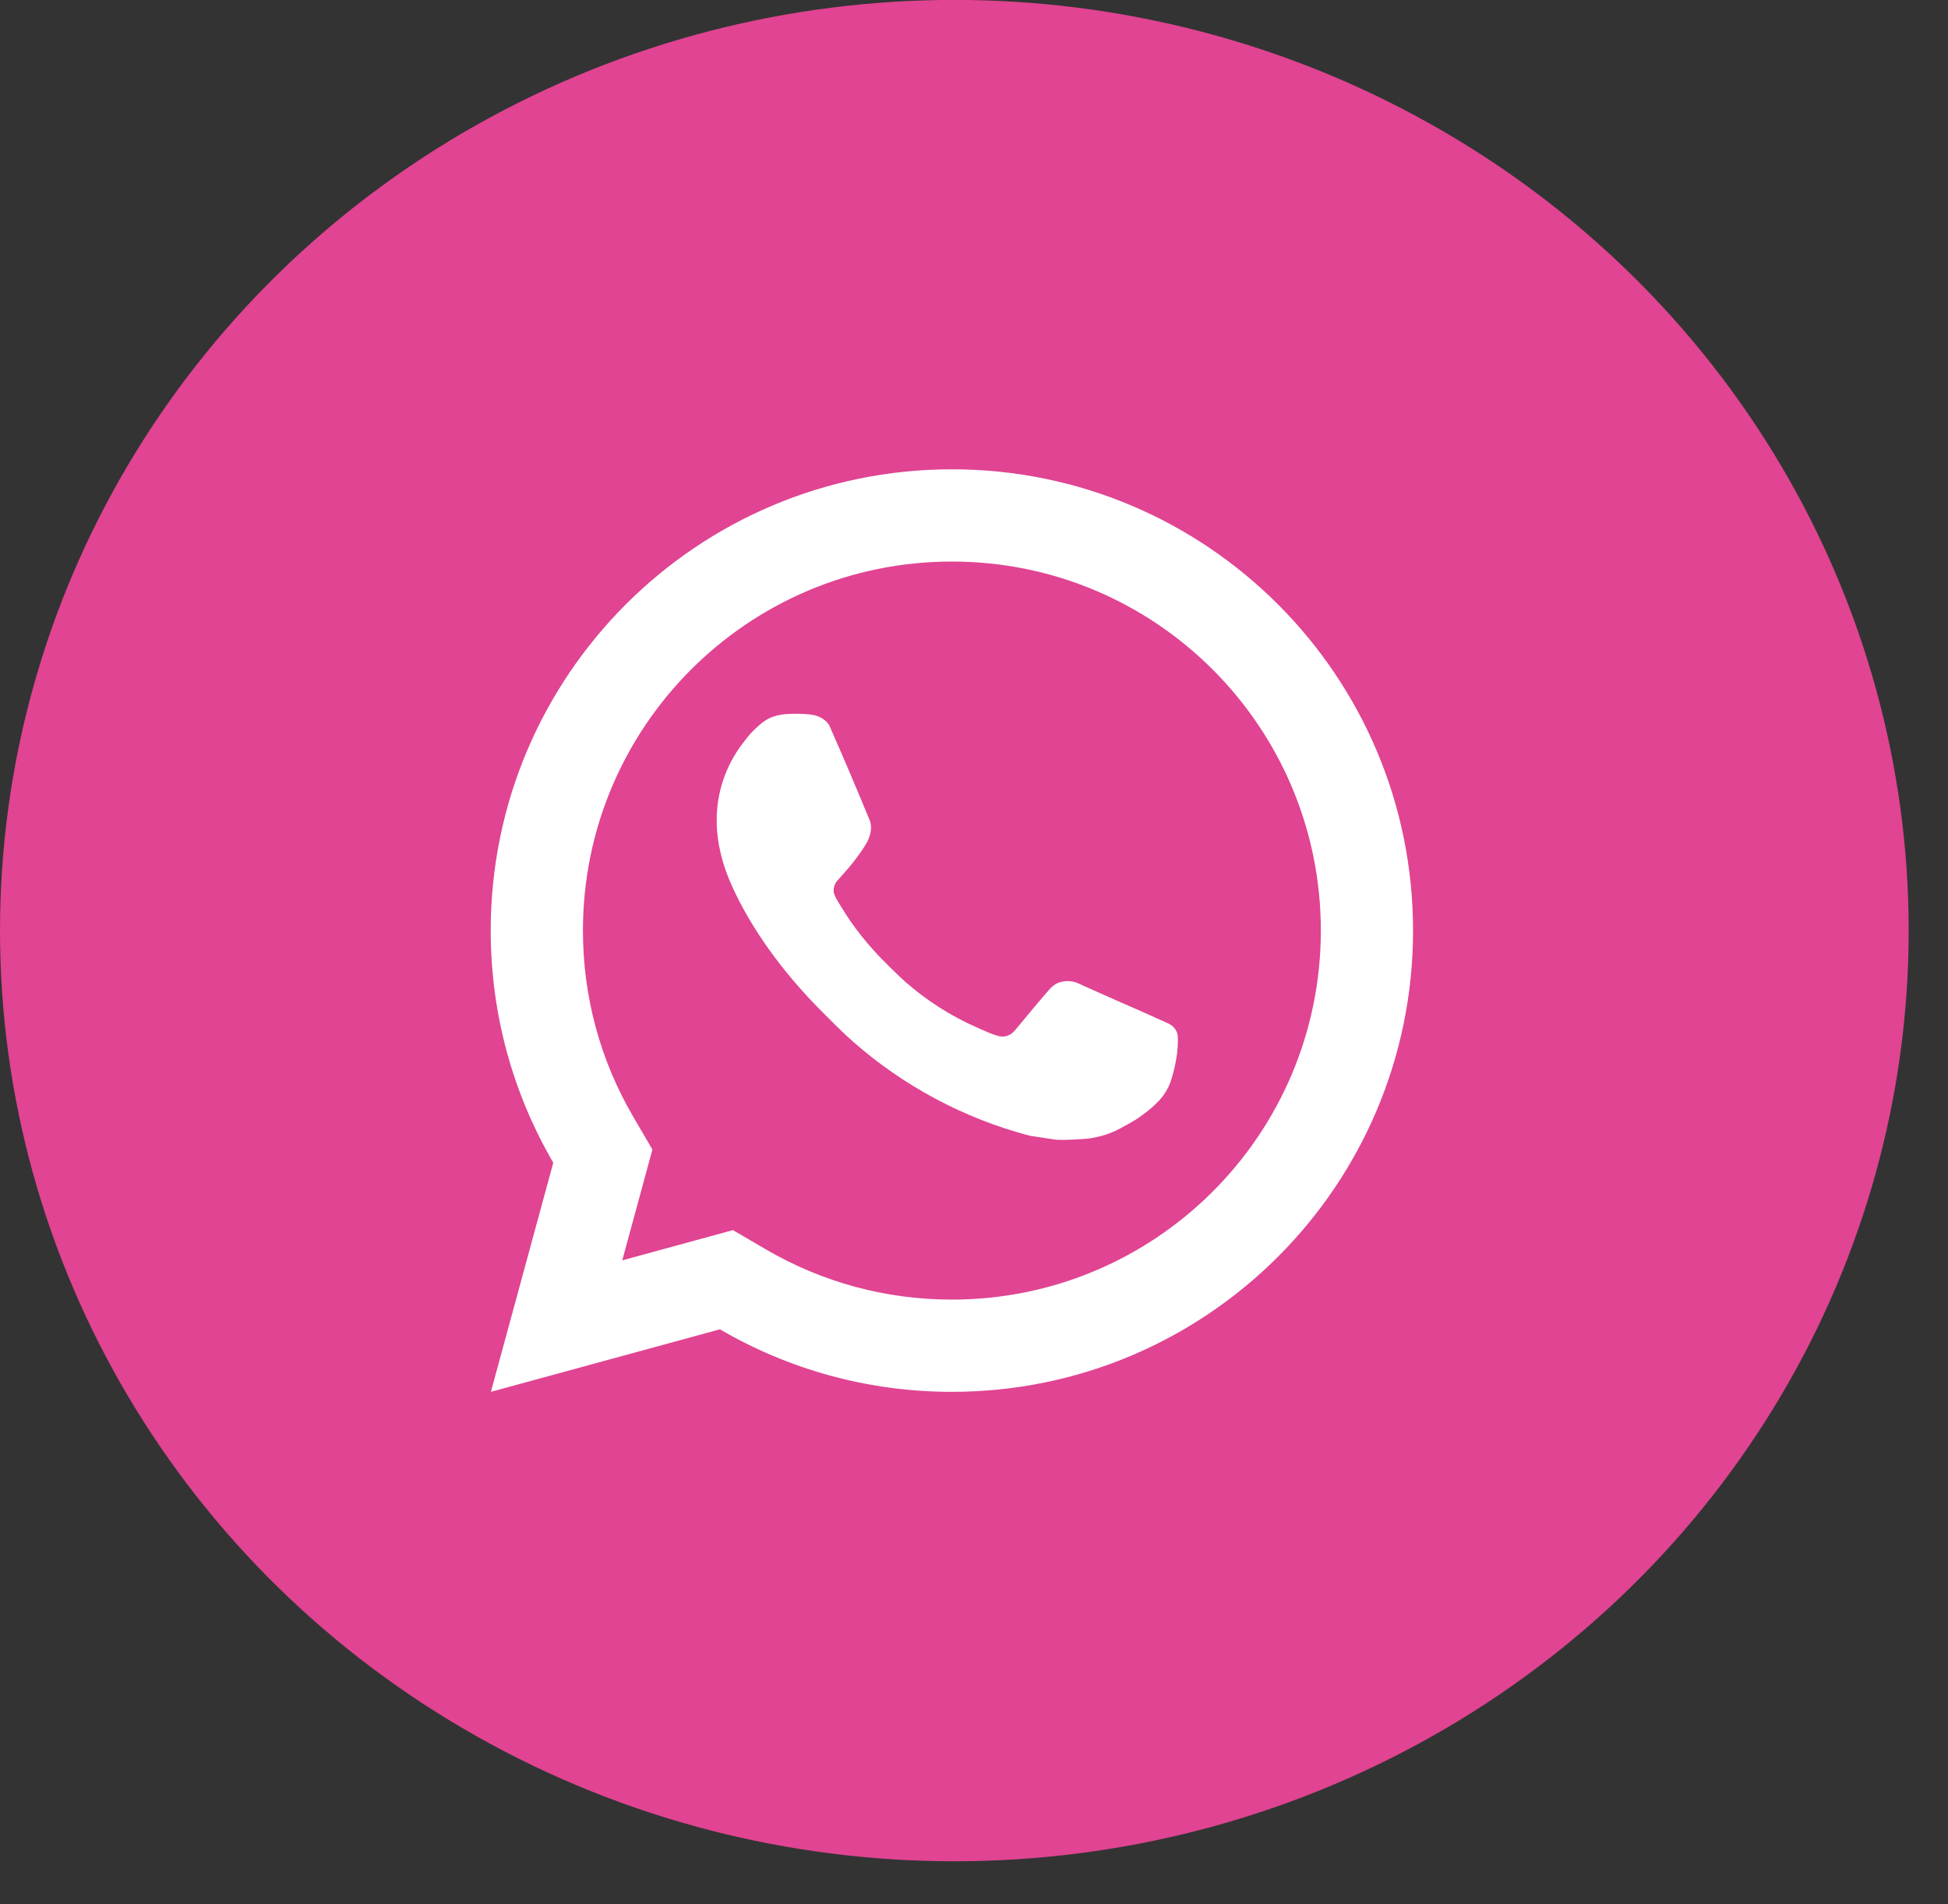
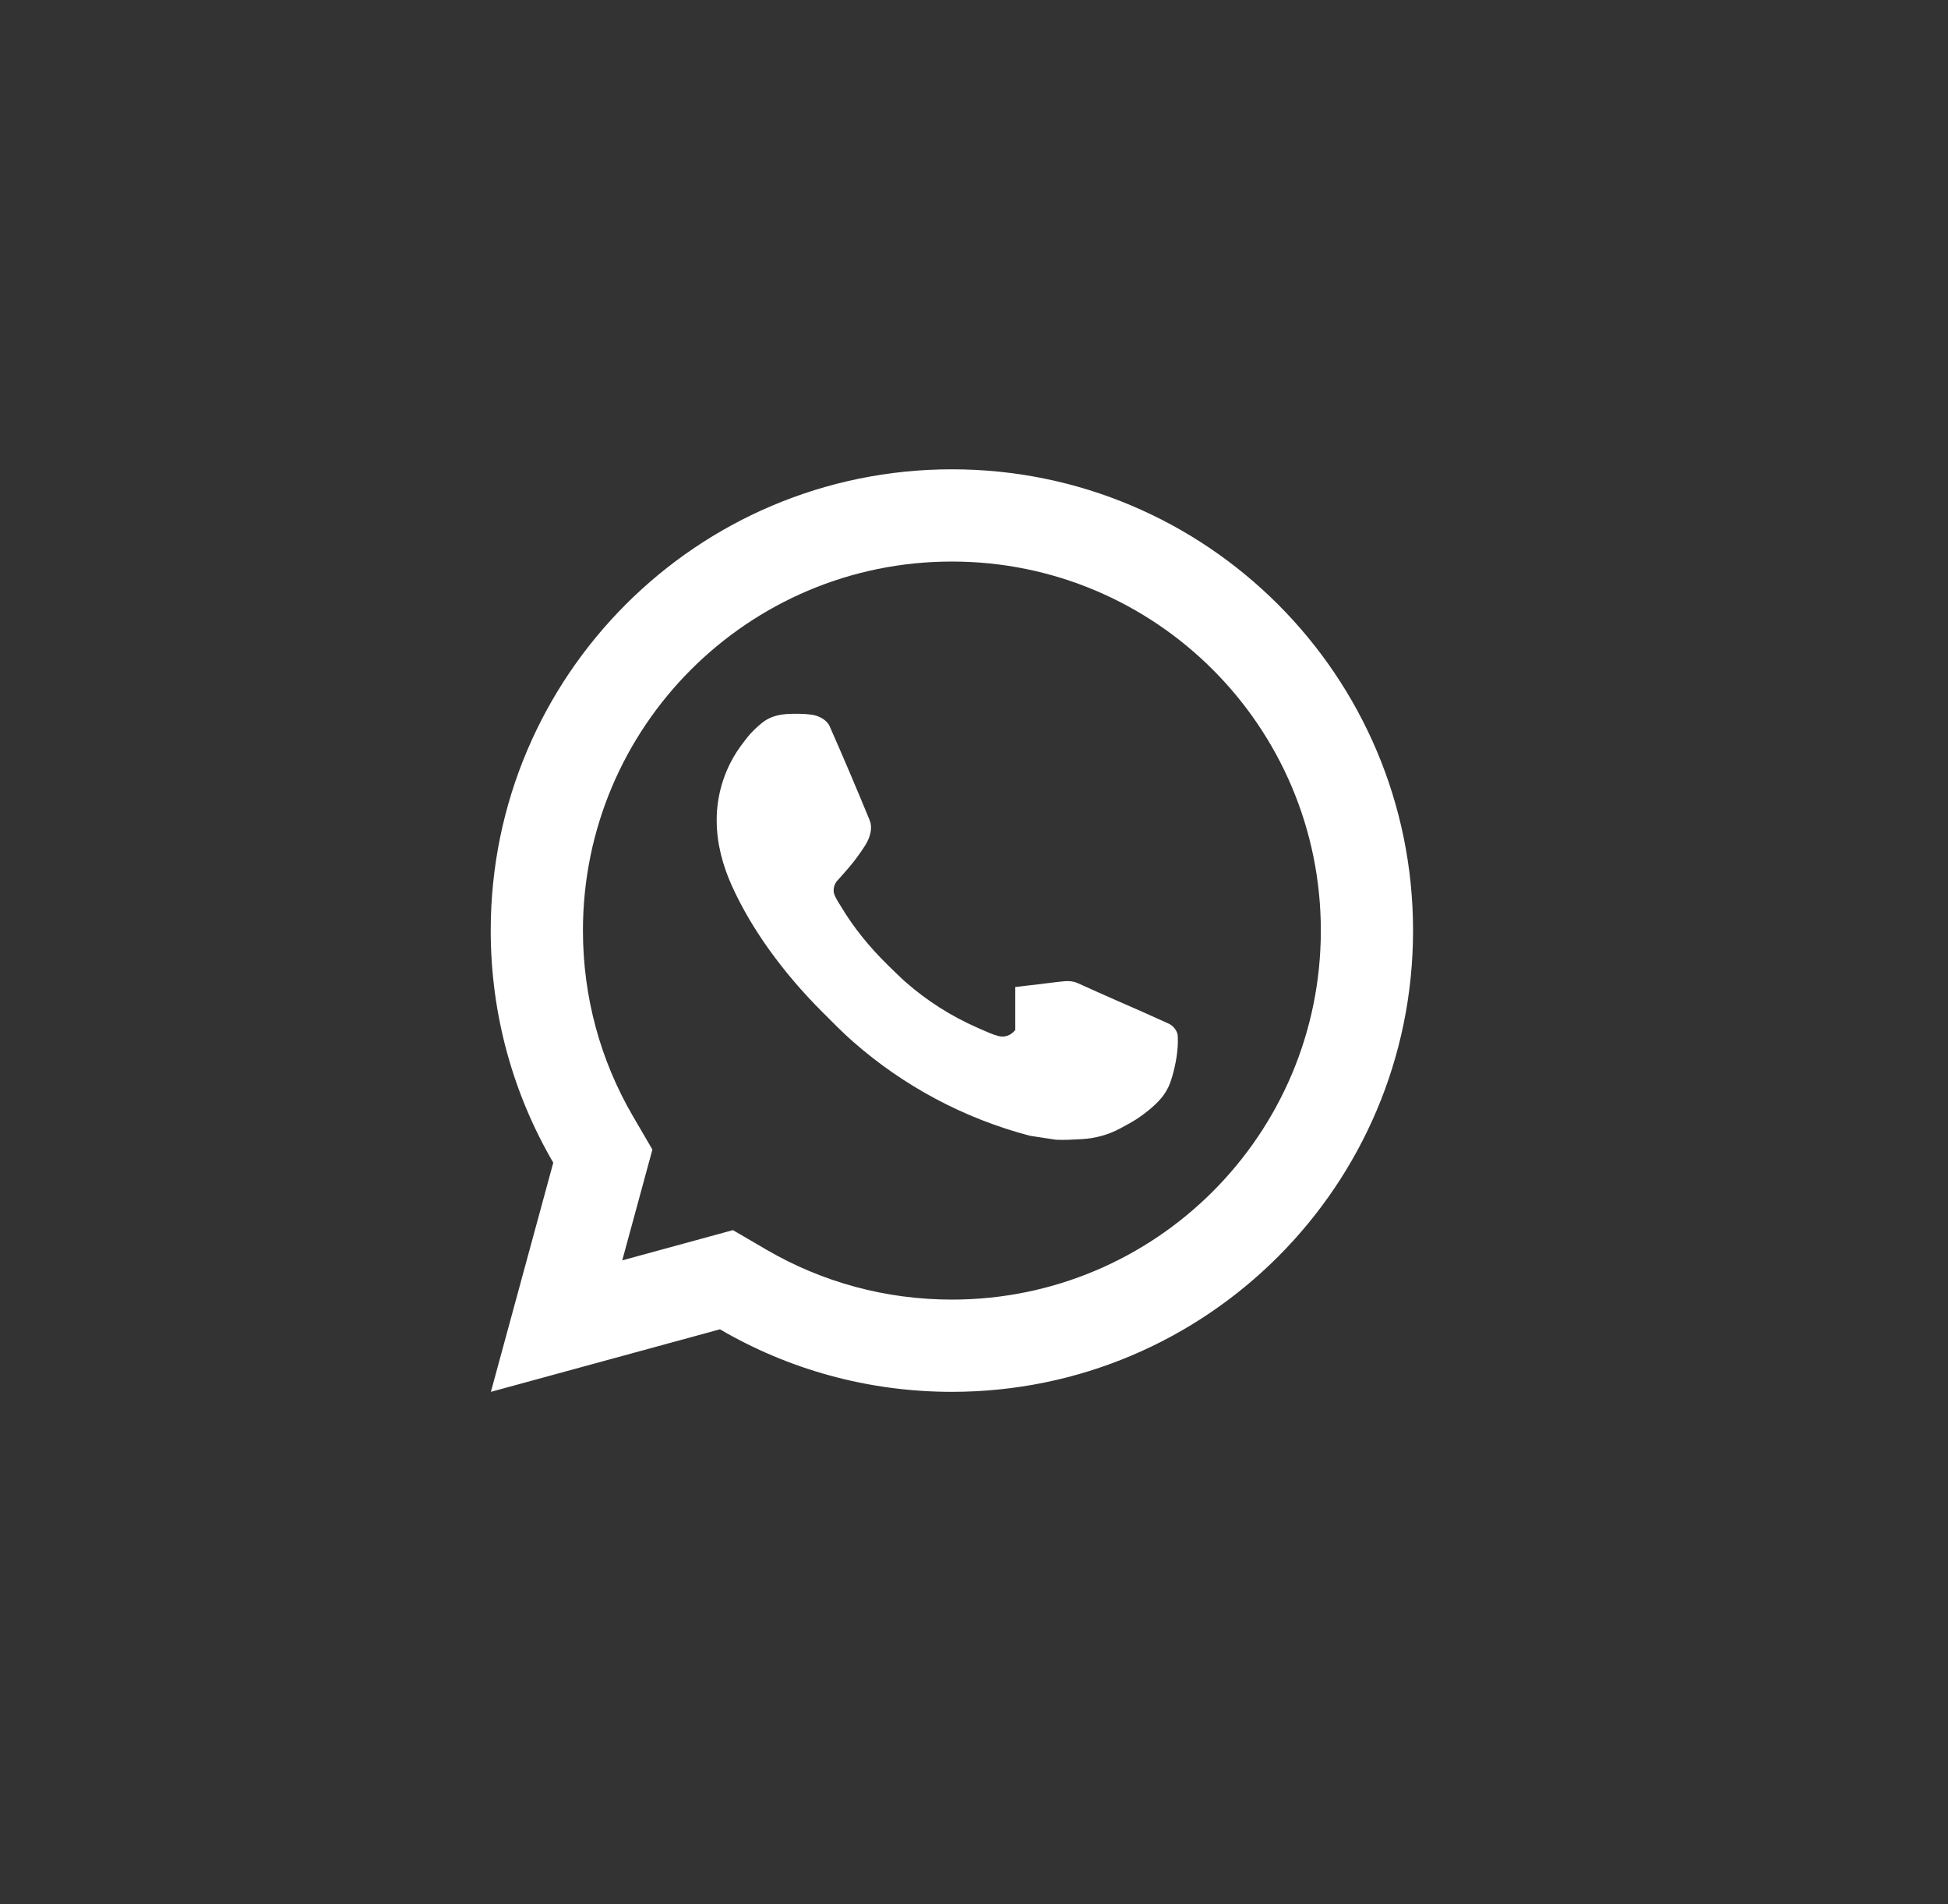
<svg xmlns="http://www.w3.org/2000/svg" width="44" height="43" viewBox="0 0 44 43" fill="none">
  <rect x="0" y="0" width="44" height="43" fill="#333333" stroke="none" />
-   <ellipse cx="21.556" cy="21.015" rx="21.556" ry="21.017" fill="#E04492" />
-   <path d="M16.555 27.779L17.31 28.22C18.572 28.955 20.005 29.348 21.501 29.348C26.103 29.348 29.834 25.617 29.834 21.014C29.834 16.412 26.103 12.681 21.501 12.681C16.898 12.681 13.167 16.412 13.167 21.014C13.167 22.511 13.56 23.944 14.296 25.206L14.736 25.96L14.055 28.462L16.555 27.779ZM11.088 31.431L12.497 26.256C11.598 24.716 11.084 22.925 11.084 21.014C11.084 15.261 15.748 10.598 21.501 10.598C27.254 10.598 31.917 15.261 31.917 21.014C31.917 26.767 27.254 31.431 21.501 31.431C19.59 31.431 17.8 30.917 16.261 30.019L11.088 31.431ZM17.742 16.127C17.881 16.117 18.021 16.116 18.161 16.123C18.217 16.126 18.273 16.133 18.329 16.139C18.495 16.159 18.678 16.26 18.739 16.399C19.05 17.103 19.351 17.812 19.644 18.524C19.708 18.682 19.669 18.886 19.547 19.083C19.484 19.184 19.386 19.326 19.273 19.471C19.155 19.622 18.902 19.899 18.902 19.899C18.902 19.899 18.799 20.022 18.838 20.175C18.853 20.233 18.901 20.317 18.945 20.388C18.969 20.428 18.991 20.463 19.006 20.487C19.272 20.932 19.631 21.383 20.068 21.808C20.194 21.929 20.315 22.053 20.446 22.169C20.934 22.599 21.486 22.95 22.082 23.21L22.087 23.213C22.175 23.251 22.221 23.271 22.349 23.326C22.414 23.354 22.481 23.377 22.549 23.395C22.574 23.402 22.599 23.405 22.624 23.407C22.793 23.417 22.89 23.309 22.932 23.26C23.686 22.347 23.754 22.287 23.76 22.287V22.289C23.859 22.185 24.014 22.148 24.153 22.157C24.217 22.161 24.28 22.173 24.338 22.199C24.892 22.452 25.797 22.846 25.797 22.846L26.403 23.119C26.505 23.168 26.597 23.283 26.602 23.395C26.604 23.465 26.612 23.577 26.587 23.783C26.554 24.052 26.472 24.377 26.391 24.547C26.334 24.666 26.259 24.772 26.173 24.862C26.056 24.983 25.969 25.057 25.829 25.162C25.743 25.225 25.699 25.255 25.699 25.255C25.554 25.347 25.472 25.392 25.3 25.484C25.032 25.627 24.736 25.709 24.432 25.724C24.239 25.734 24.046 25.748 23.853 25.738C23.844 25.737 23.261 25.648 23.261 25.648C21.78 25.258 20.41 24.529 19.26 23.516C19.025 23.309 18.807 23.086 18.585 22.864C17.659 21.942 16.958 20.948 16.533 20.008C16.323 19.544 16.19 19.047 16.188 18.536C16.184 17.904 16.391 17.288 16.776 16.787C16.852 16.688 16.924 16.586 17.049 16.468C17.18 16.344 17.264 16.277 17.354 16.231C17.475 16.17 17.607 16.137 17.742 16.127Z" fill="white" />
+   <path d="M16.555 27.779L17.31 28.22C18.572 28.955 20.005 29.348 21.501 29.348C26.103 29.348 29.834 25.617 29.834 21.014C29.834 16.412 26.103 12.681 21.501 12.681C16.898 12.681 13.167 16.412 13.167 21.014C13.167 22.511 13.56 23.944 14.296 25.206L14.736 25.96L14.055 28.462L16.555 27.779ZM11.088 31.431L12.497 26.256C11.598 24.716 11.084 22.925 11.084 21.014C11.084 15.261 15.748 10.598 21.501 10.598C27.254 10.598 31.917 15.261 31.917 21.014C31.917 26.767 27.254 31.431 21.501 31.431C19.59 31.431 17.8 30.917 16.261 30.019L11.088 31.431ZM17.742 16.127C17.881 16.117 18.021 16.116 18.161 16.123C18.217 16.126 18.273 16.133 18.329 16.139C18.495 16.159 18.678 16.26 18.739 16.399C19.05 17.103 19.351 17.812 19.644 18.524C19.708 18.682 19.669 18.886 19.547 19.083C19.484 19.184 19.386 19.326 19.273 19.471C19.155 19.622 18.902 19.899 18.902 19.899C18.902 19.899 18.799 20.022 18.838 20.175C18.853 20.233 18.901 20.317 18.945 20.388C18.969 20.428 18.991 20.463 19.006 20.487C19.272 20.932 19.631 21.383 20.068 21.808C20.194 21.929 20.315 22.053 20.446 22.169C20.934 22.599 21.486 22.95 22.082 23.21L22.087 23.213C22.175 23.251 22.221 23.271 22.349 23.326C22.414 23.354 22.481 23.377 22.549 23.395C22.574 23.402 22.599 23.405 22.624 23.407C22.793 23.417 22.89 23.309 22.932 23.26V22.289C23.859 22.185 24.014 22.148 24.153 22.157C24.217 22.161 24.28 22.173 24.338 22.199C24.892 22.452 25.797 22.846 25.797 22.846L26.403 23.119C26.505 23.168 26.597 23.283 26.602 23.395C26.604 23.465 26.612 23.577 26.587 23.783C26.554 24.052 26.472 24.377 26.391 24.547C26.334 24.666 26.259 24.772 26.173 24.862C26.056 24.983 25.969 25.057 25.829 25.162C25.743 25.225 25.699 25.255 25.699 25.255C25.554 25.347 25.472 25.392 25.3 25.484C25.032 25.627 24.736 25.709 24.432 25.724C24.239 25.734 24.046 25.748 23.853 25.738C23.844 25.737 23.261 25.648 23.261 25.648C21.78 25.258 20.41 24.529 19.26 23.516C19.025 23.309 18.807 23.086 18.585 22.864C17.659 21.942 16.958 20.948 16.533 20.008C16.323 19.544 16.19 19.047 16.188 18.536C16.184 17.904 16.391 17.288 16.776 16.787C16.852 16.688 16.924 16.586 17.049 16.468C17.18 16.344 17.264 16.277 17.354 16.231C17.475 16.17 17.607 16.137 17.742 16.127Z" fill="white" />
</svg>